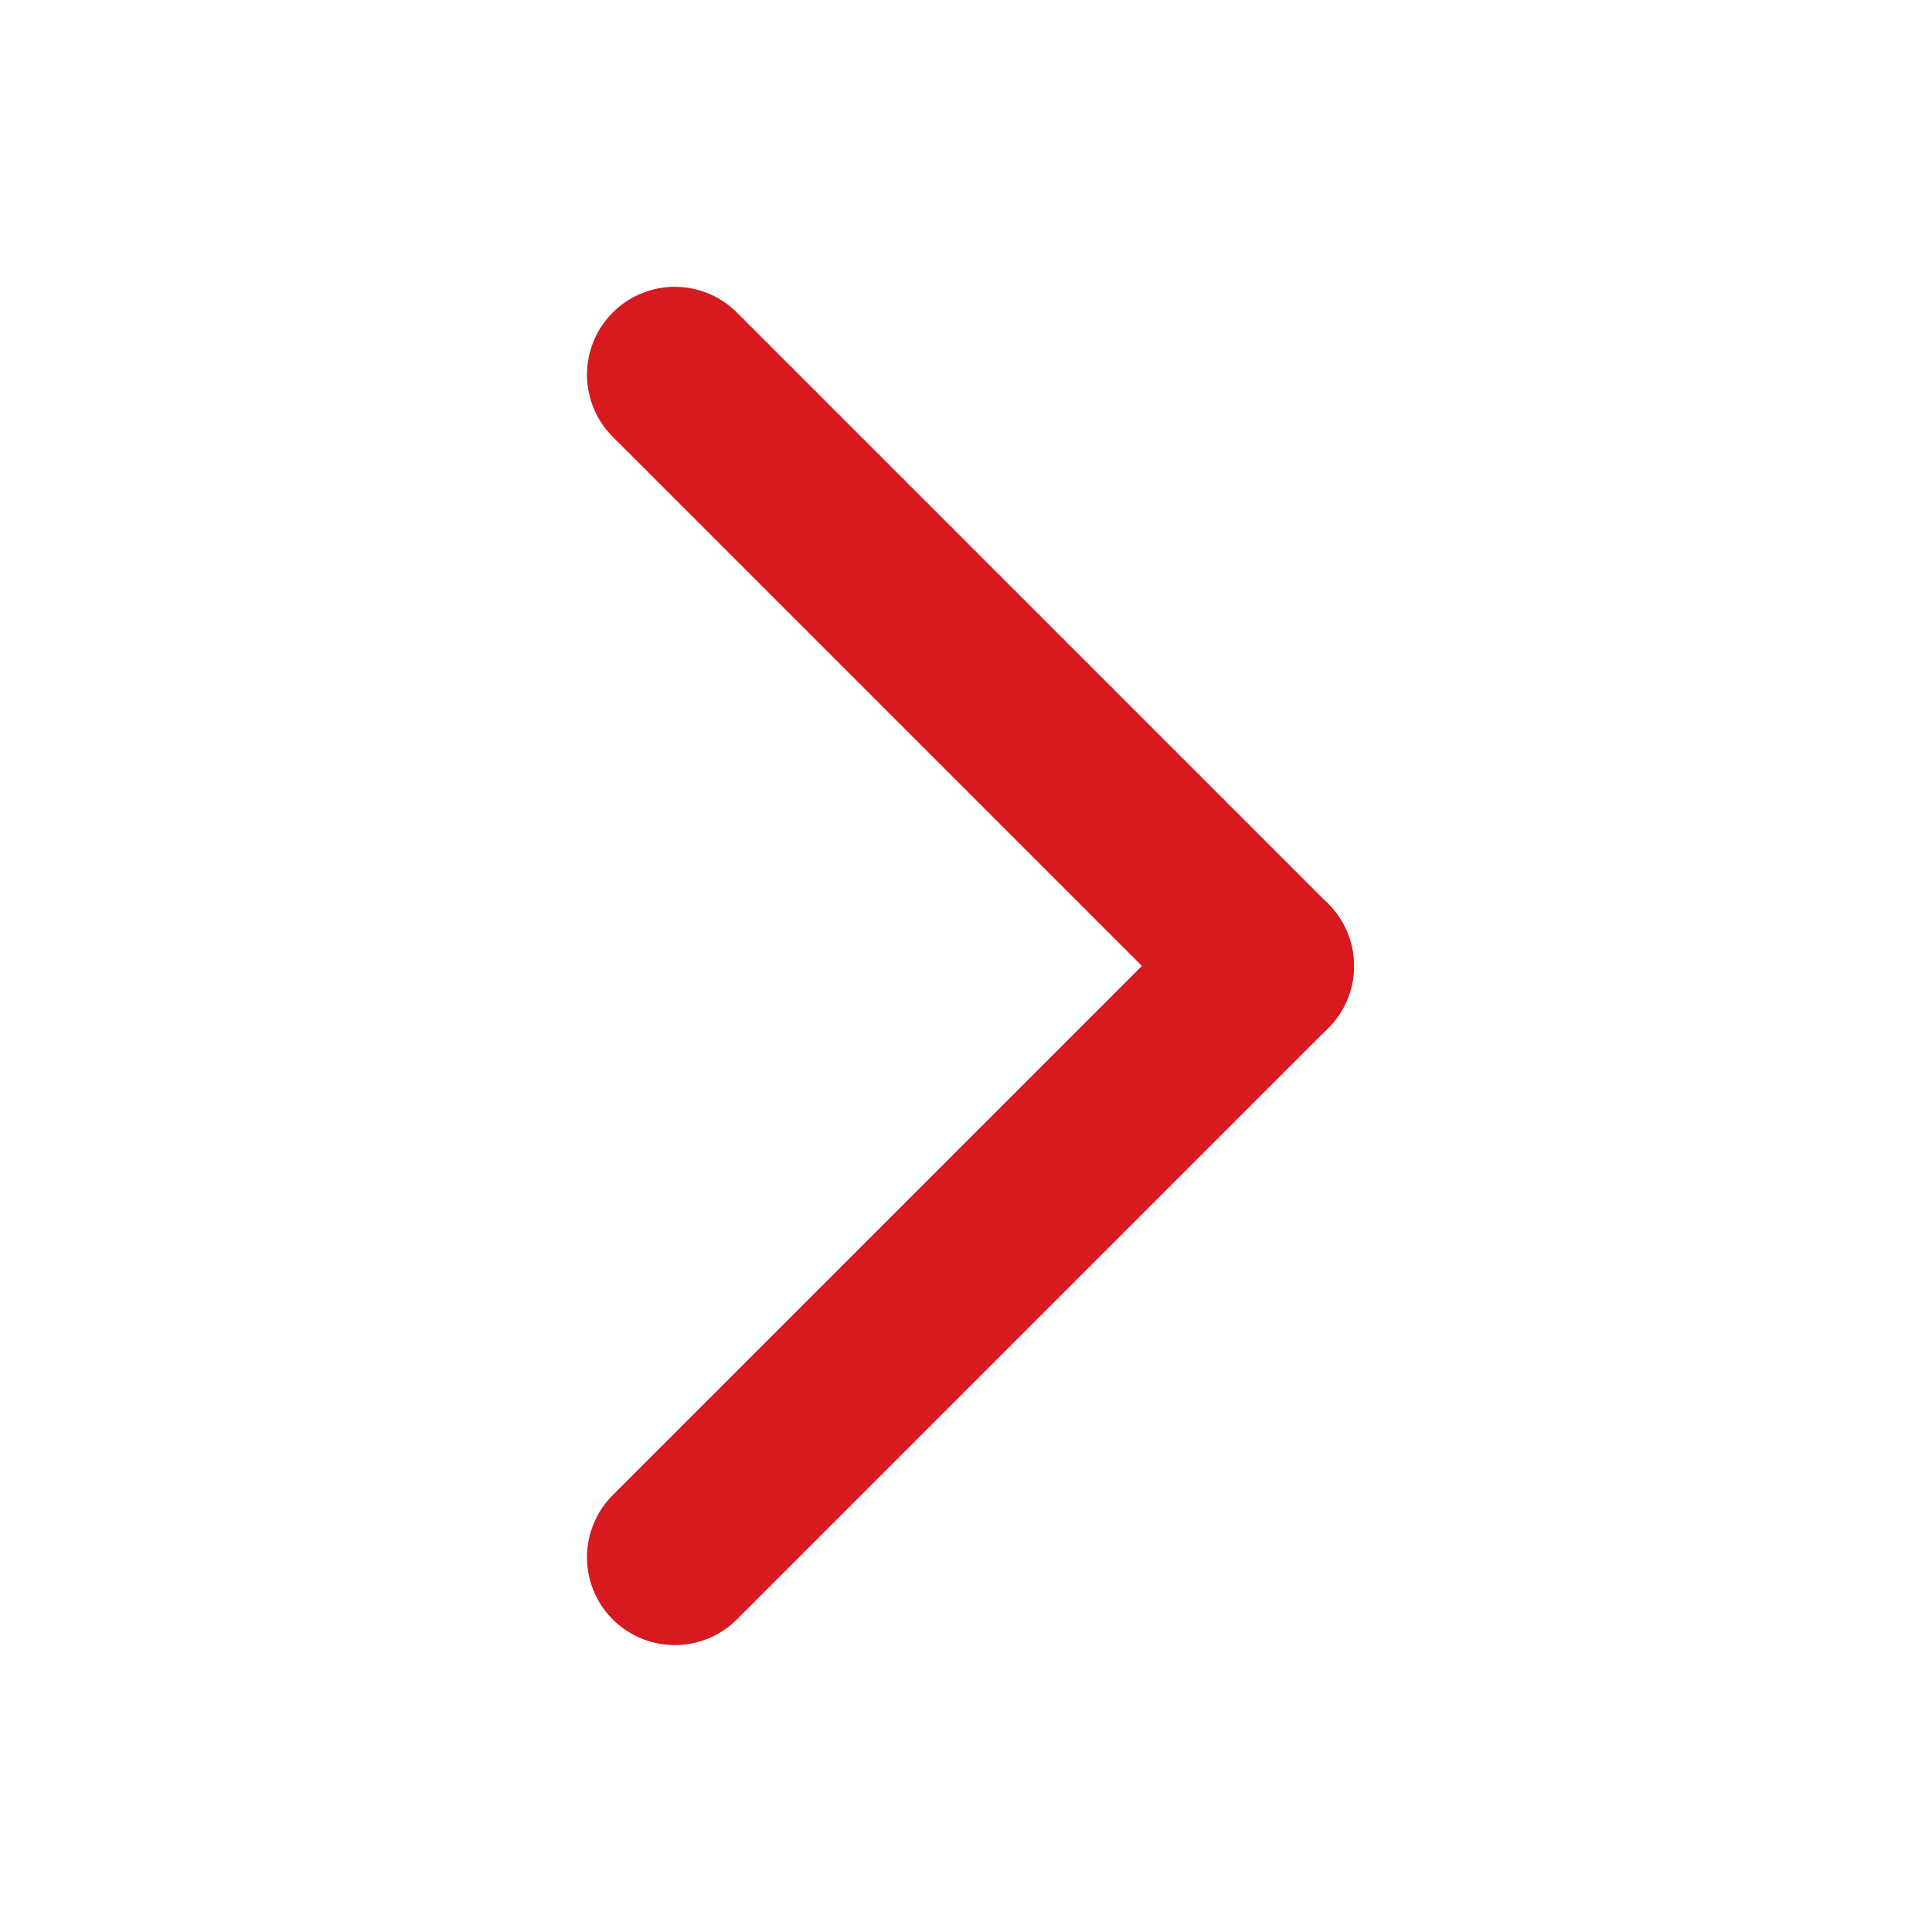
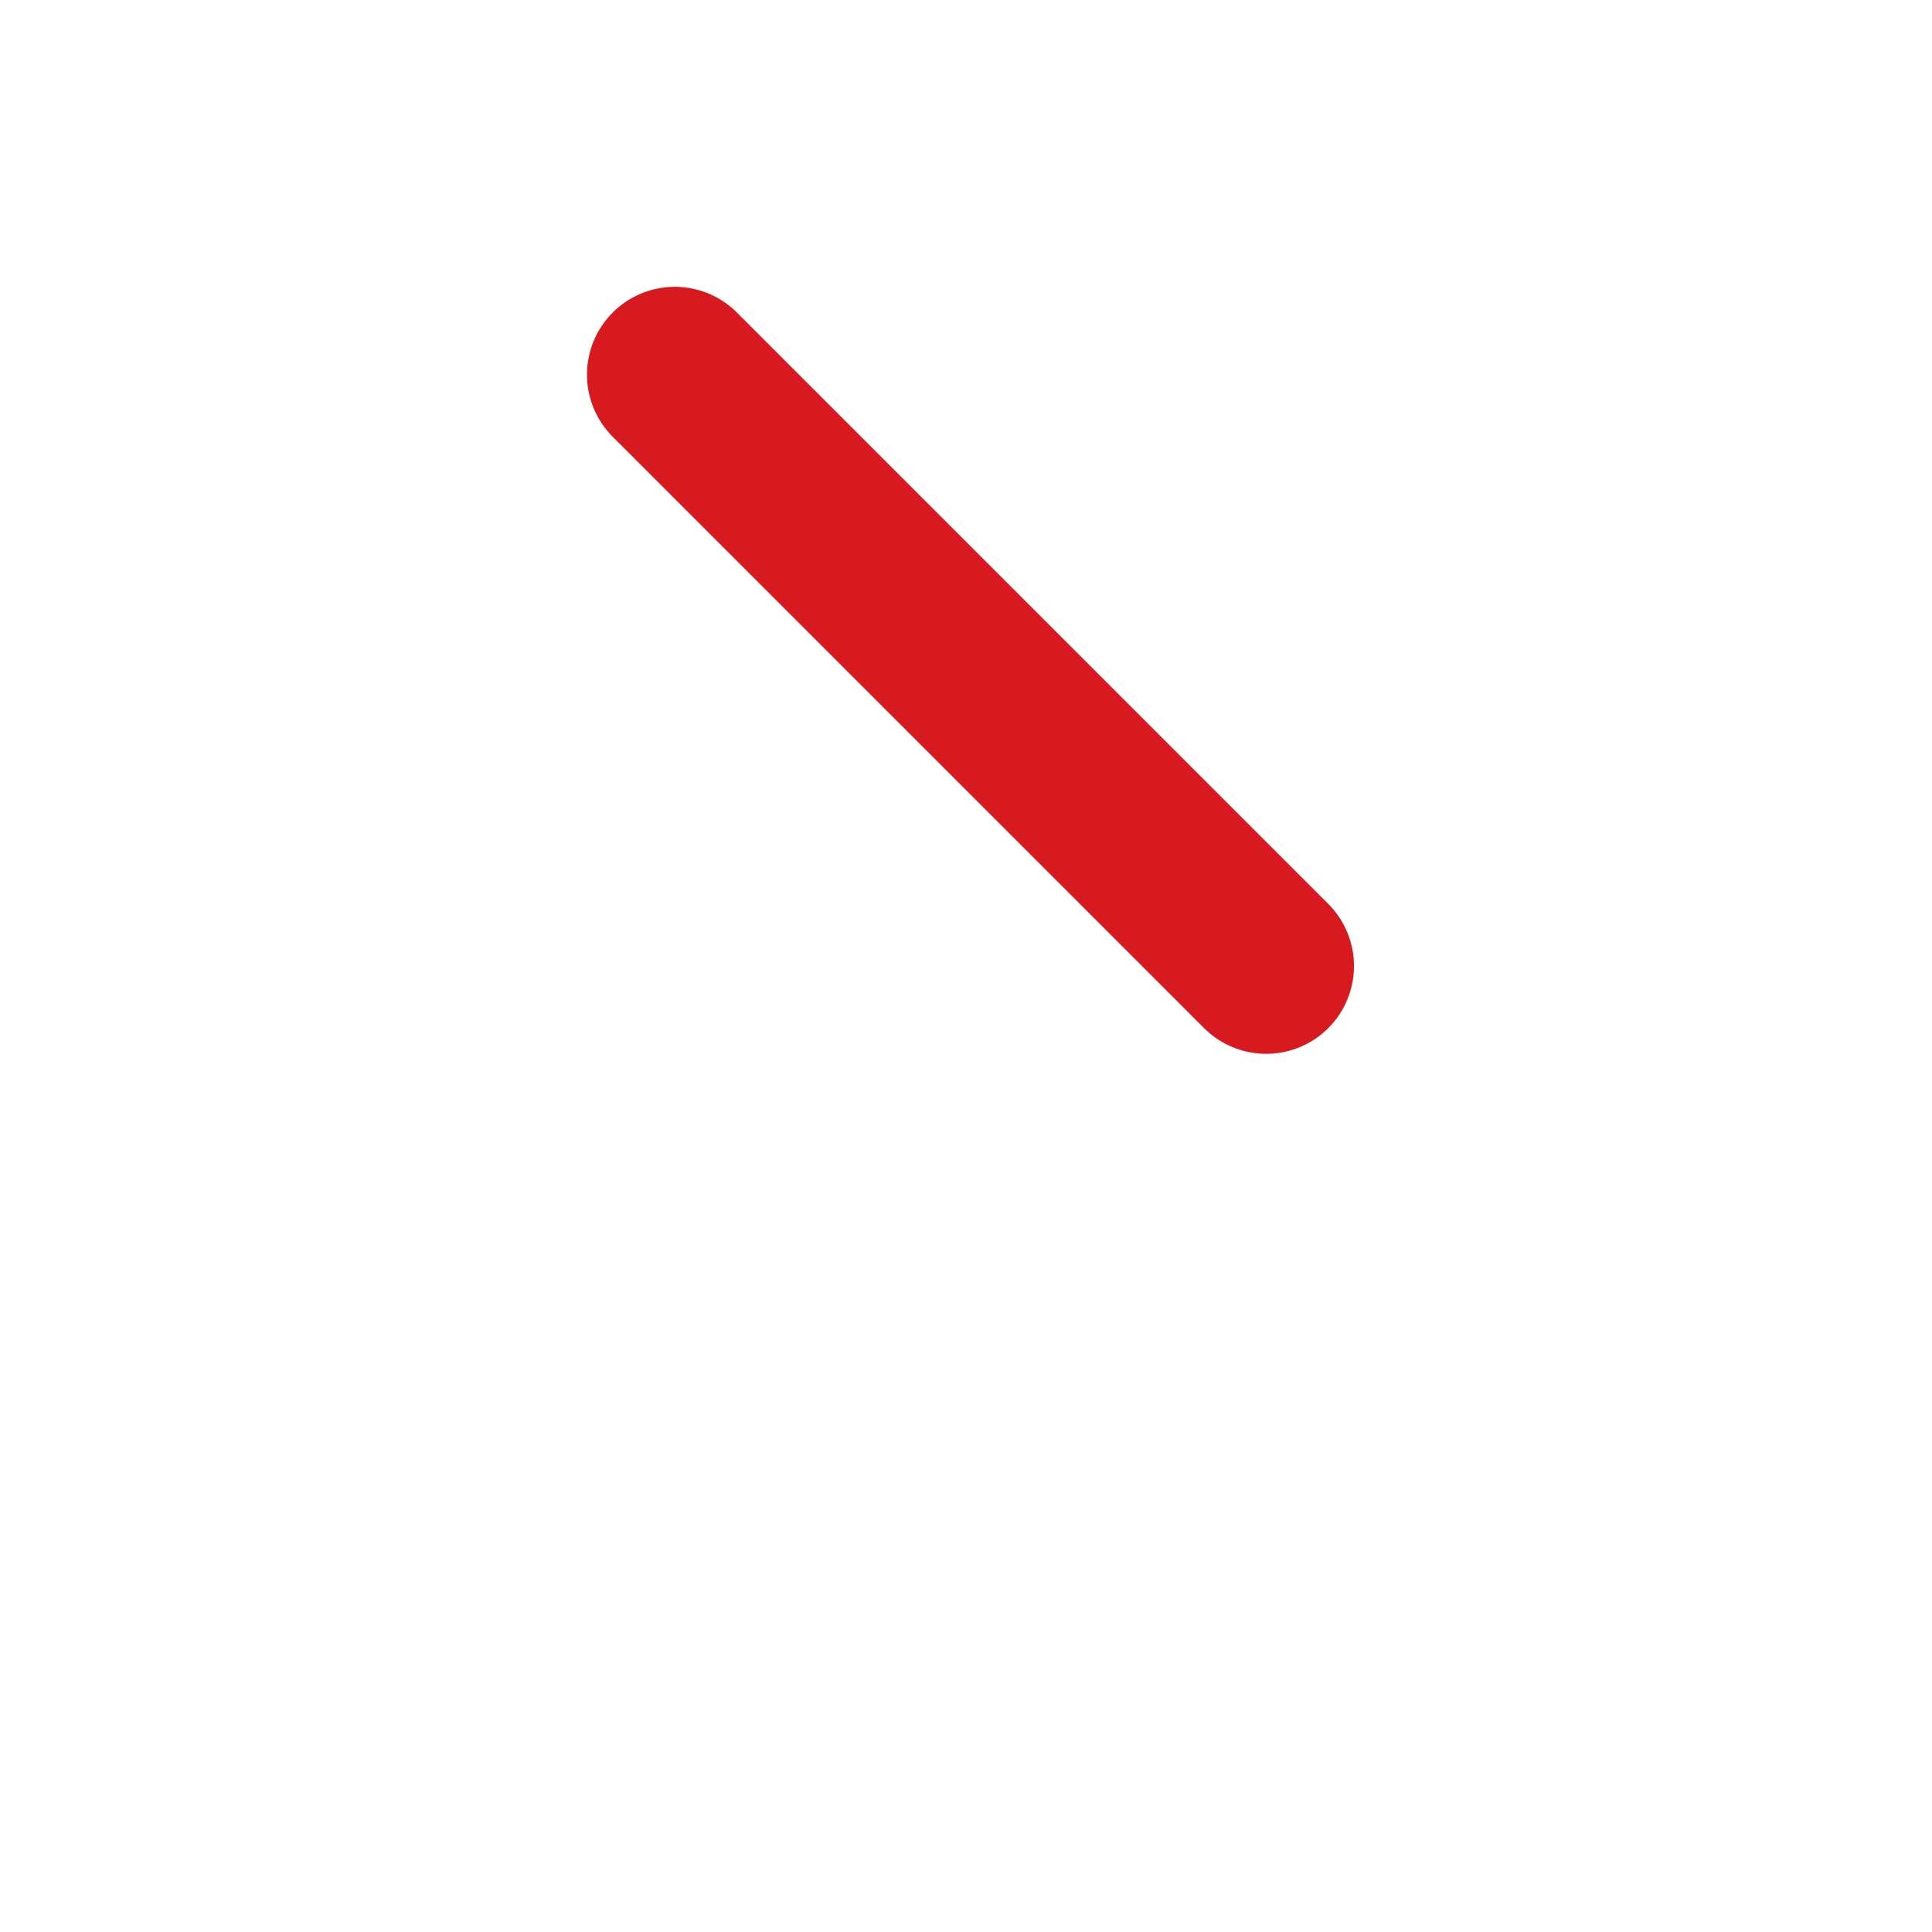
<svg xmlns="http://www.w3.org/2000/svg" width="22" height="22" viewBox="0 0 22 22" fill="none">
-   <path d="M7.684 17.733L14.418 10.999" stroke="#D71920" stroke-width="2" stroke-linecap="round" stroke-linejoin="round" />
  <path d="M7.684 4.266L14.418 11" stroke="#D71920" stroke-width="2" stroke-linecap="round" stroke-linejoin="round" />
</svg>